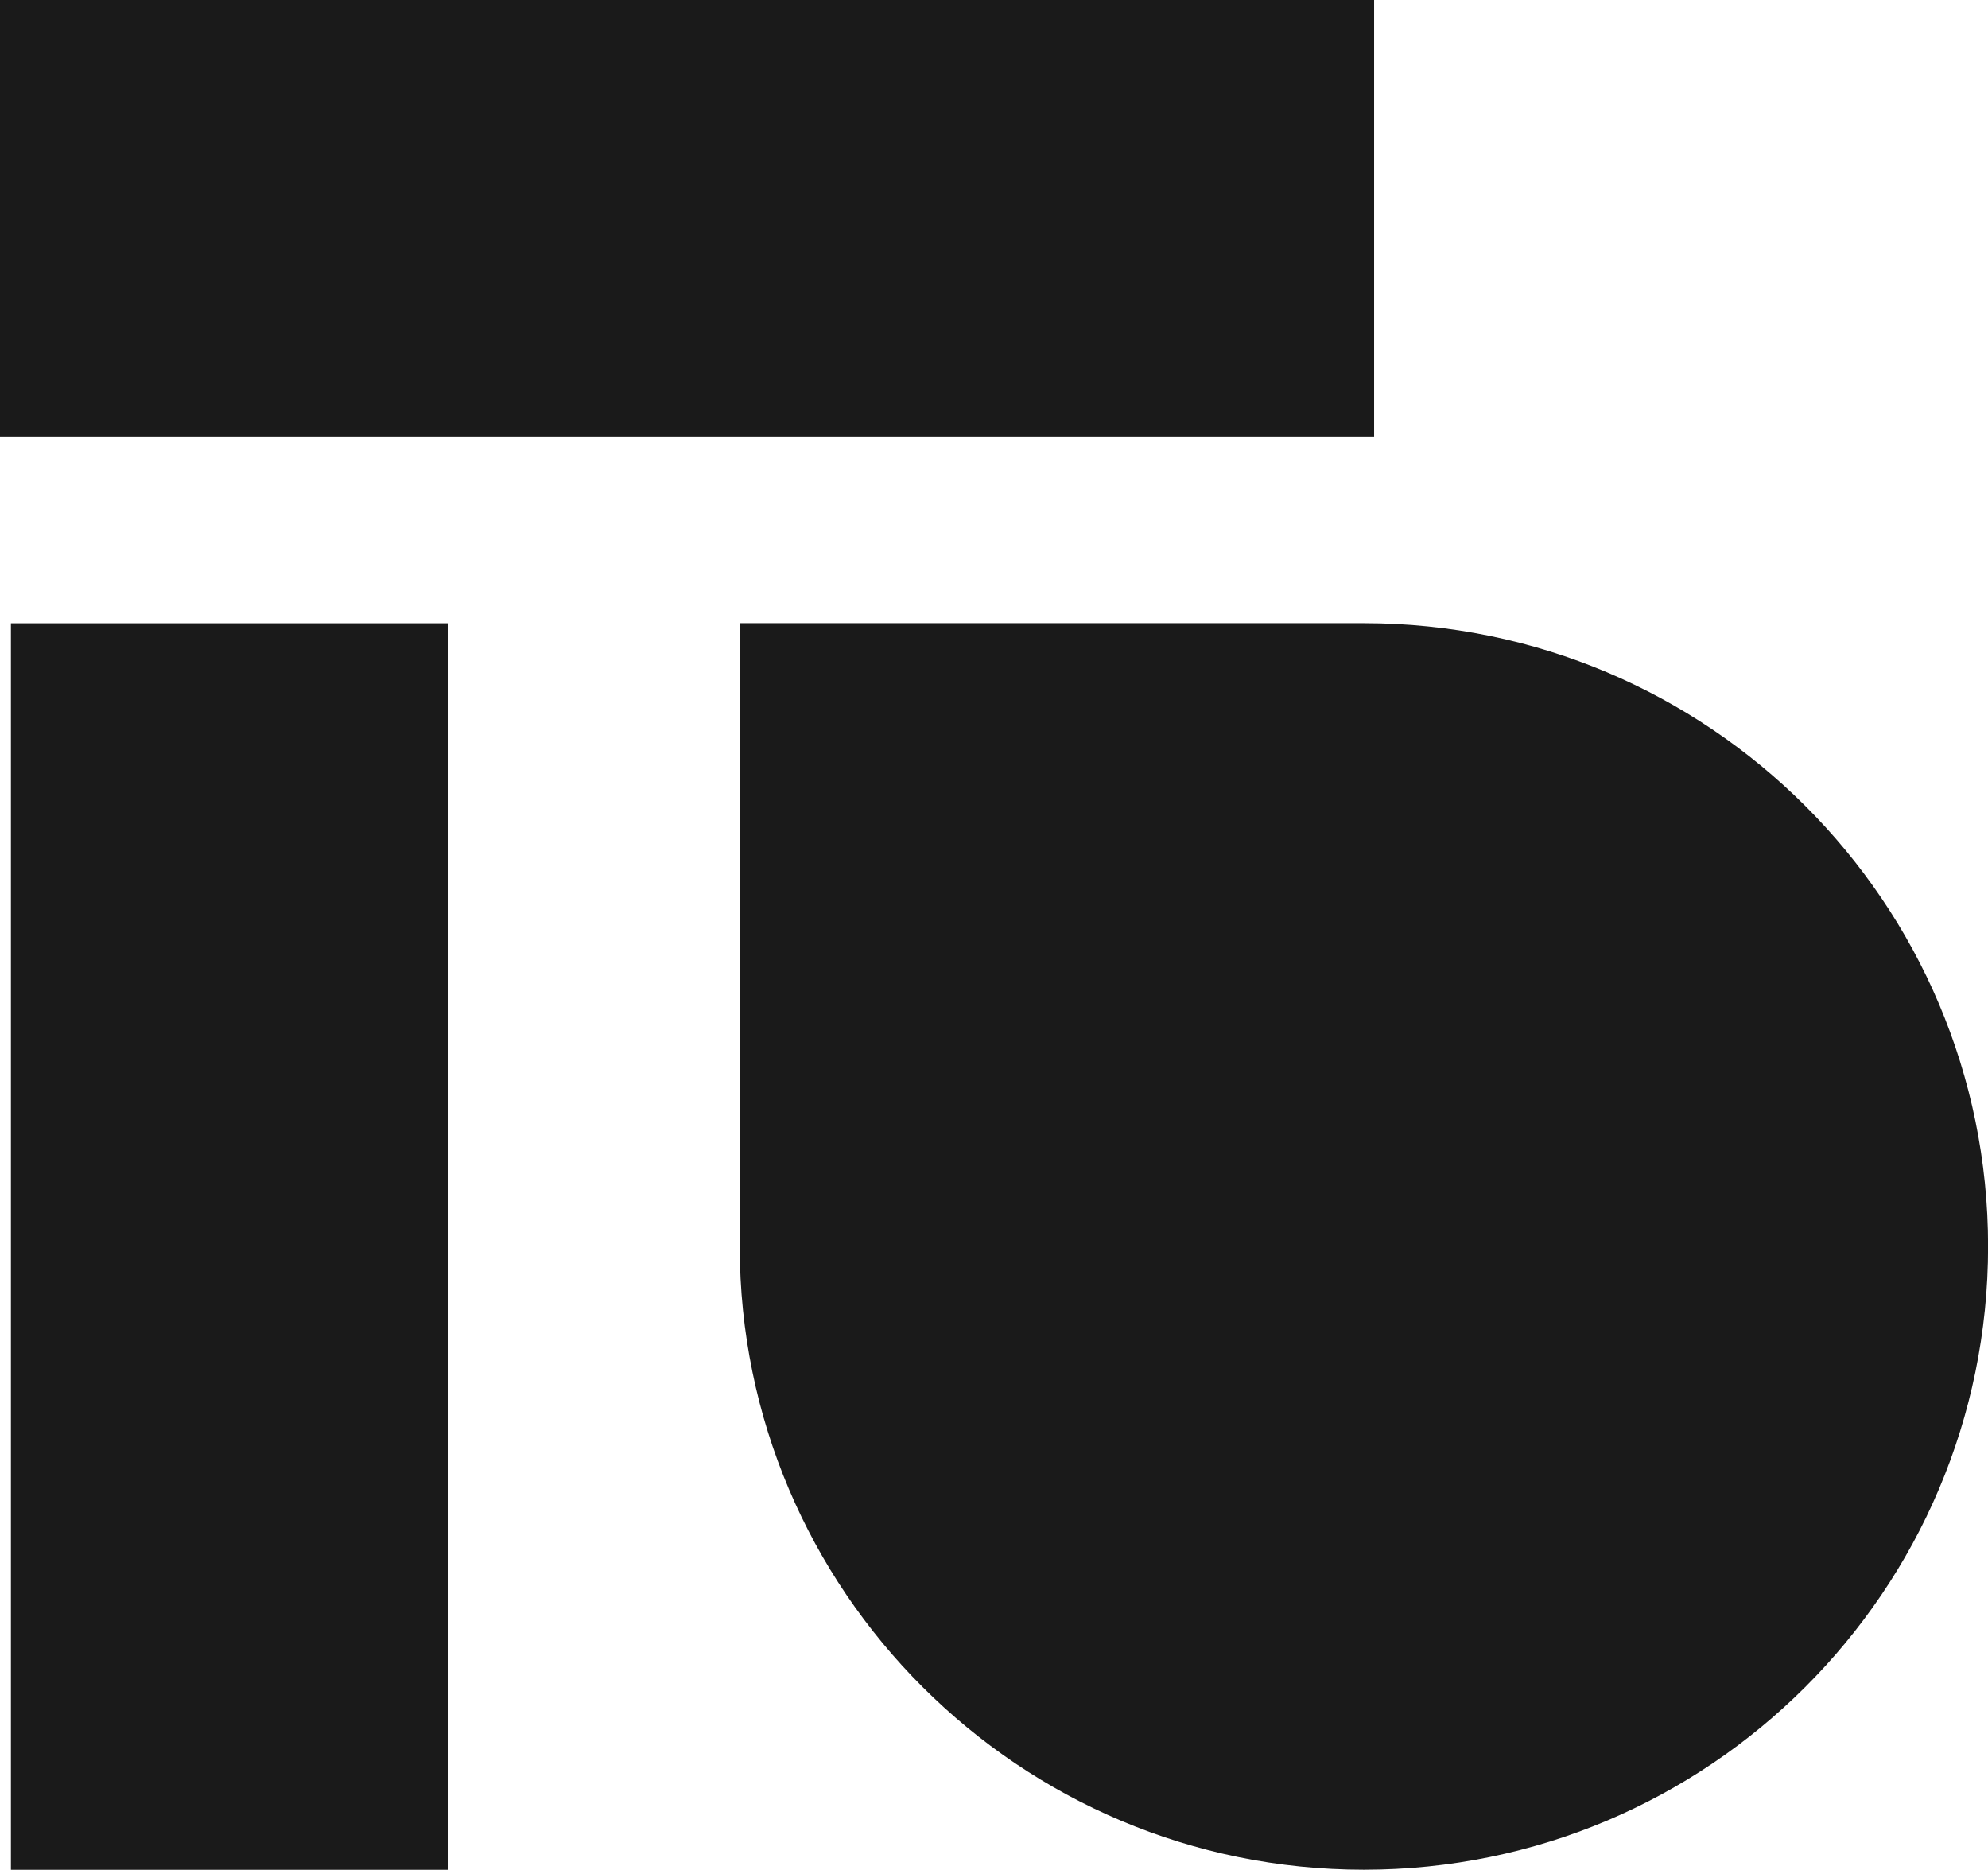
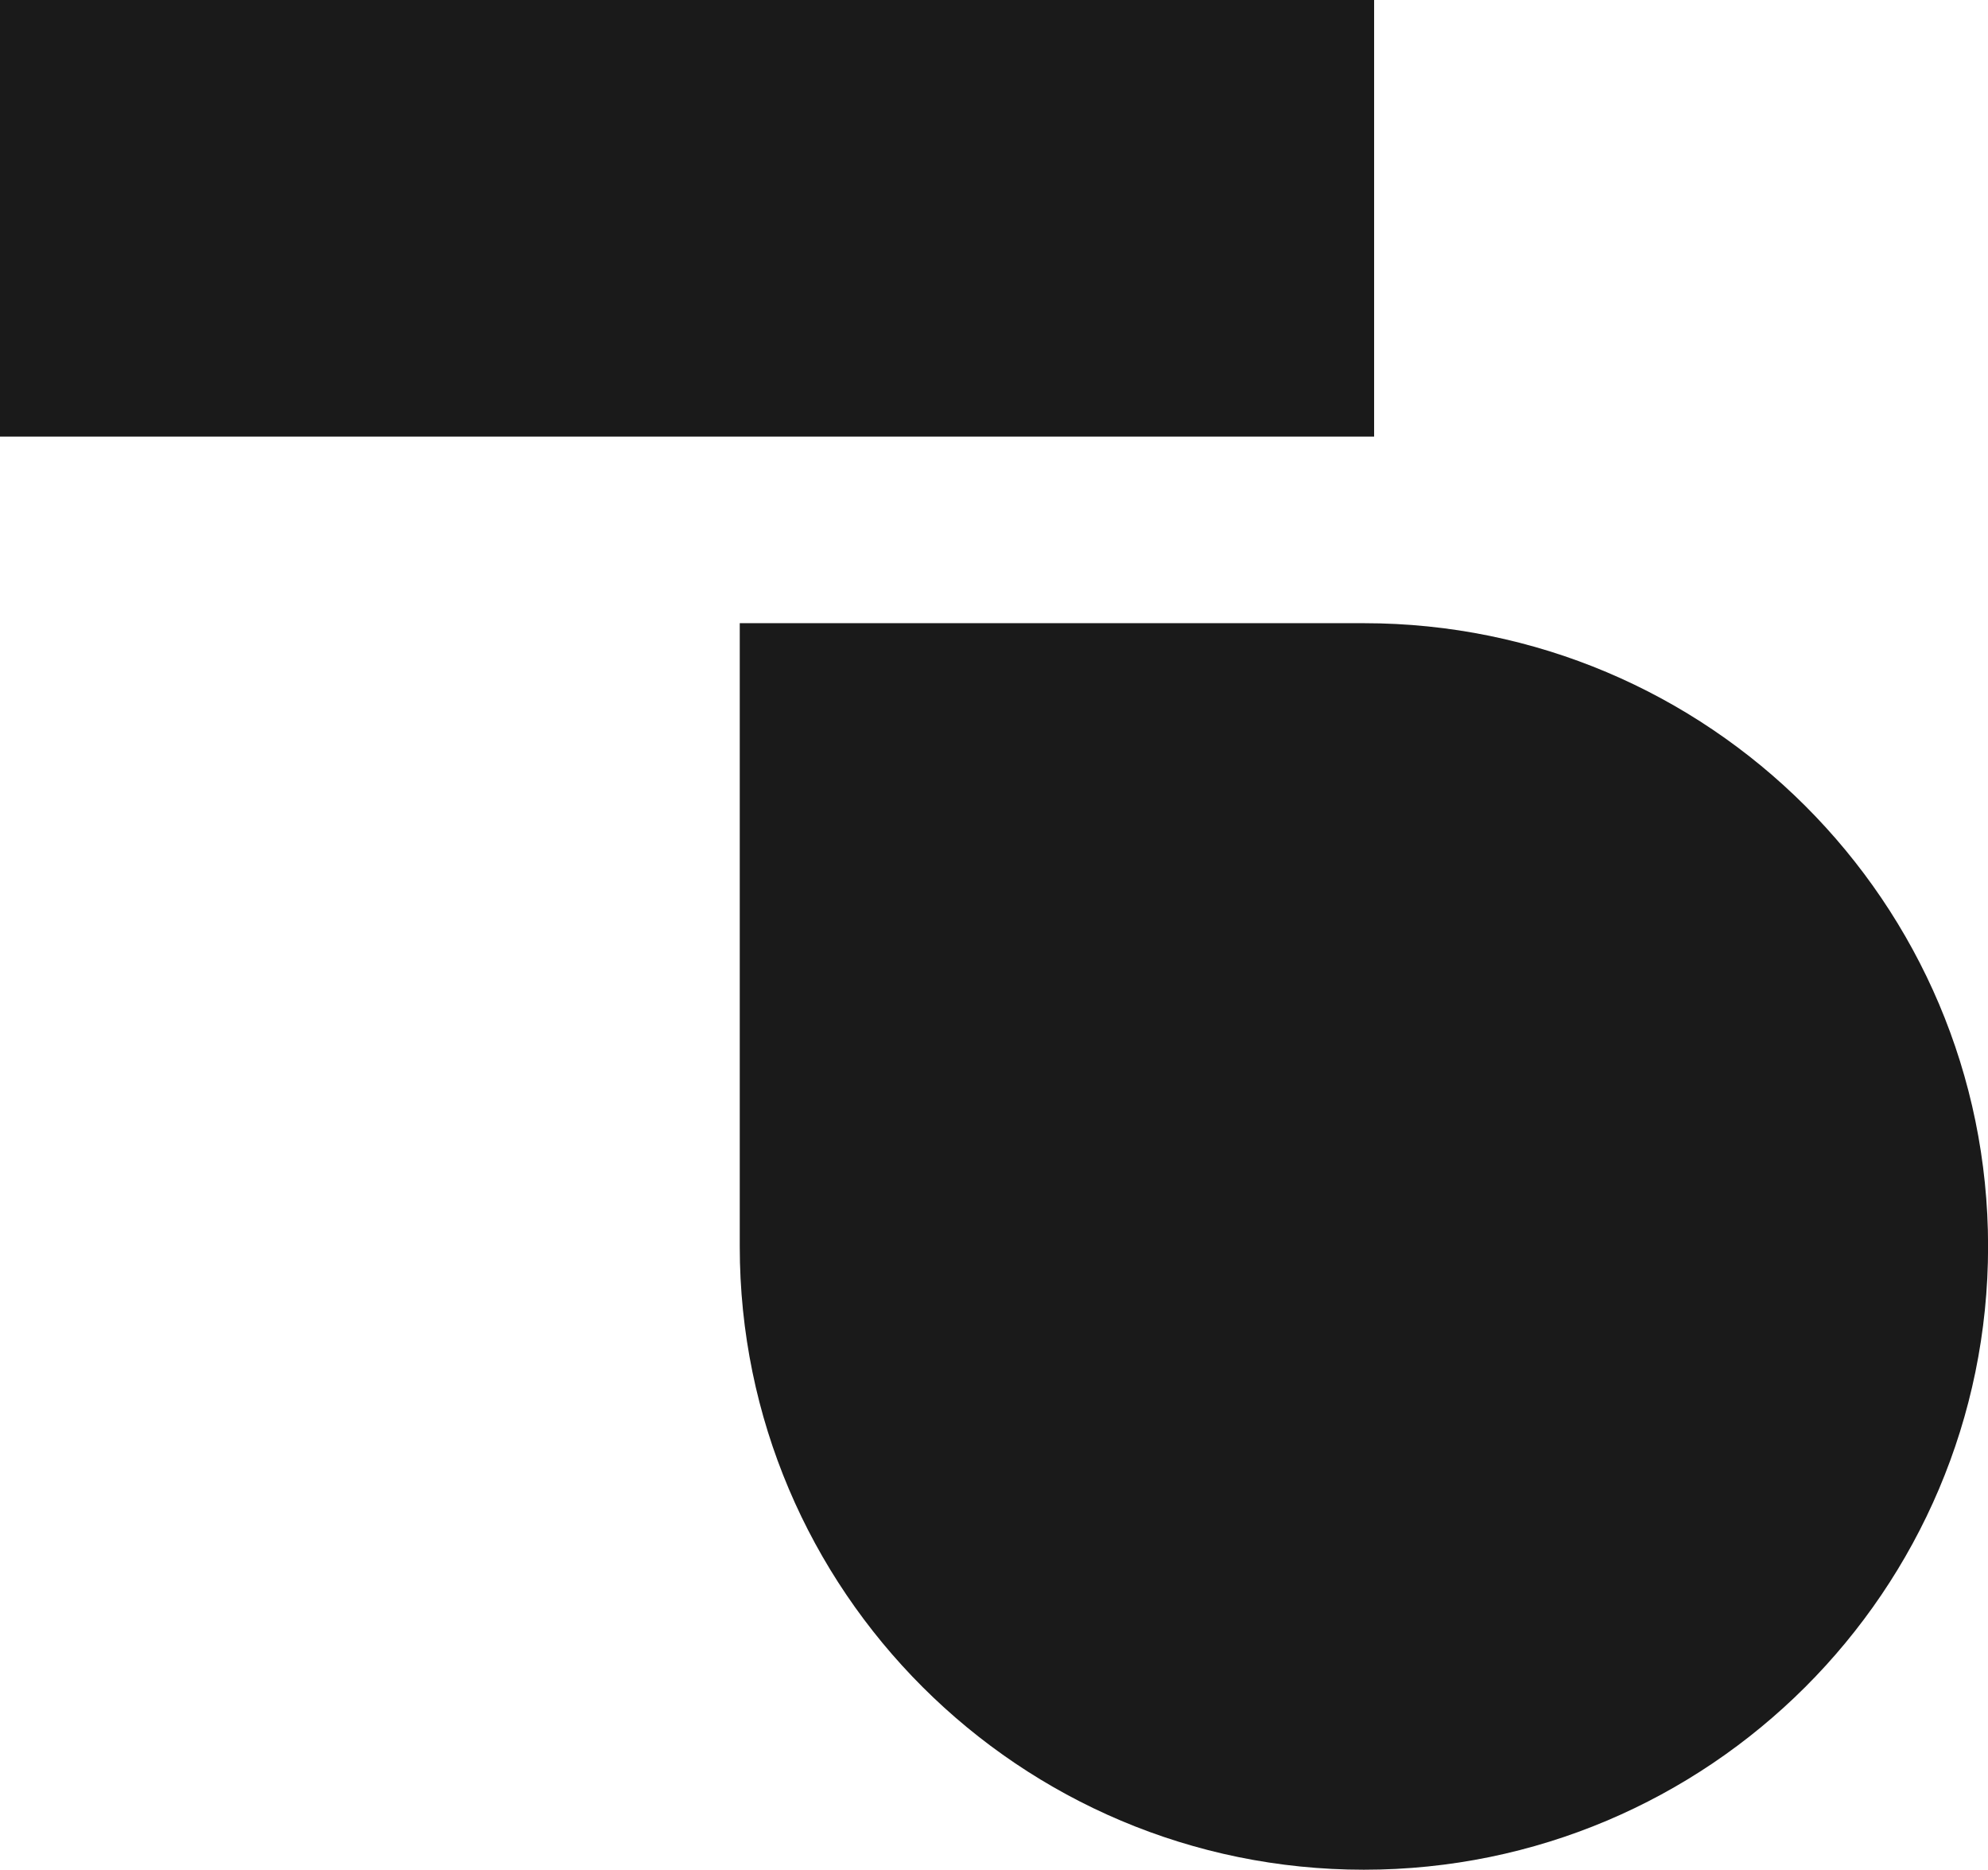
<svg xmlns="http://www.w3.org/2000/svg" width="201" height="189" fill="none">
-   <path fill="#1A1A1A" d="M137.901 188.992c-34.825 0-63.107-28.226-63.107-63v-63h63.107c34.825 0 63.107 28.226 63.107 63s-28.274 63-63.107 63ZM45.31 63H1.104v126H45.31V63Zm93.622-63H0v44.131h138.932V0Z" />
+   <path fill="#1A1A1A" d="M137.901 188.992c-34.825 0-63.107-28.226-63.107-63v-63h63.107c34.825 0 63.107 28.226 63.107 63s-28.274 63-63.107 63ZM45.31 63H1.104v126V63Zm93.622-63H0v44.131h138.932V0Z" />
</svg>